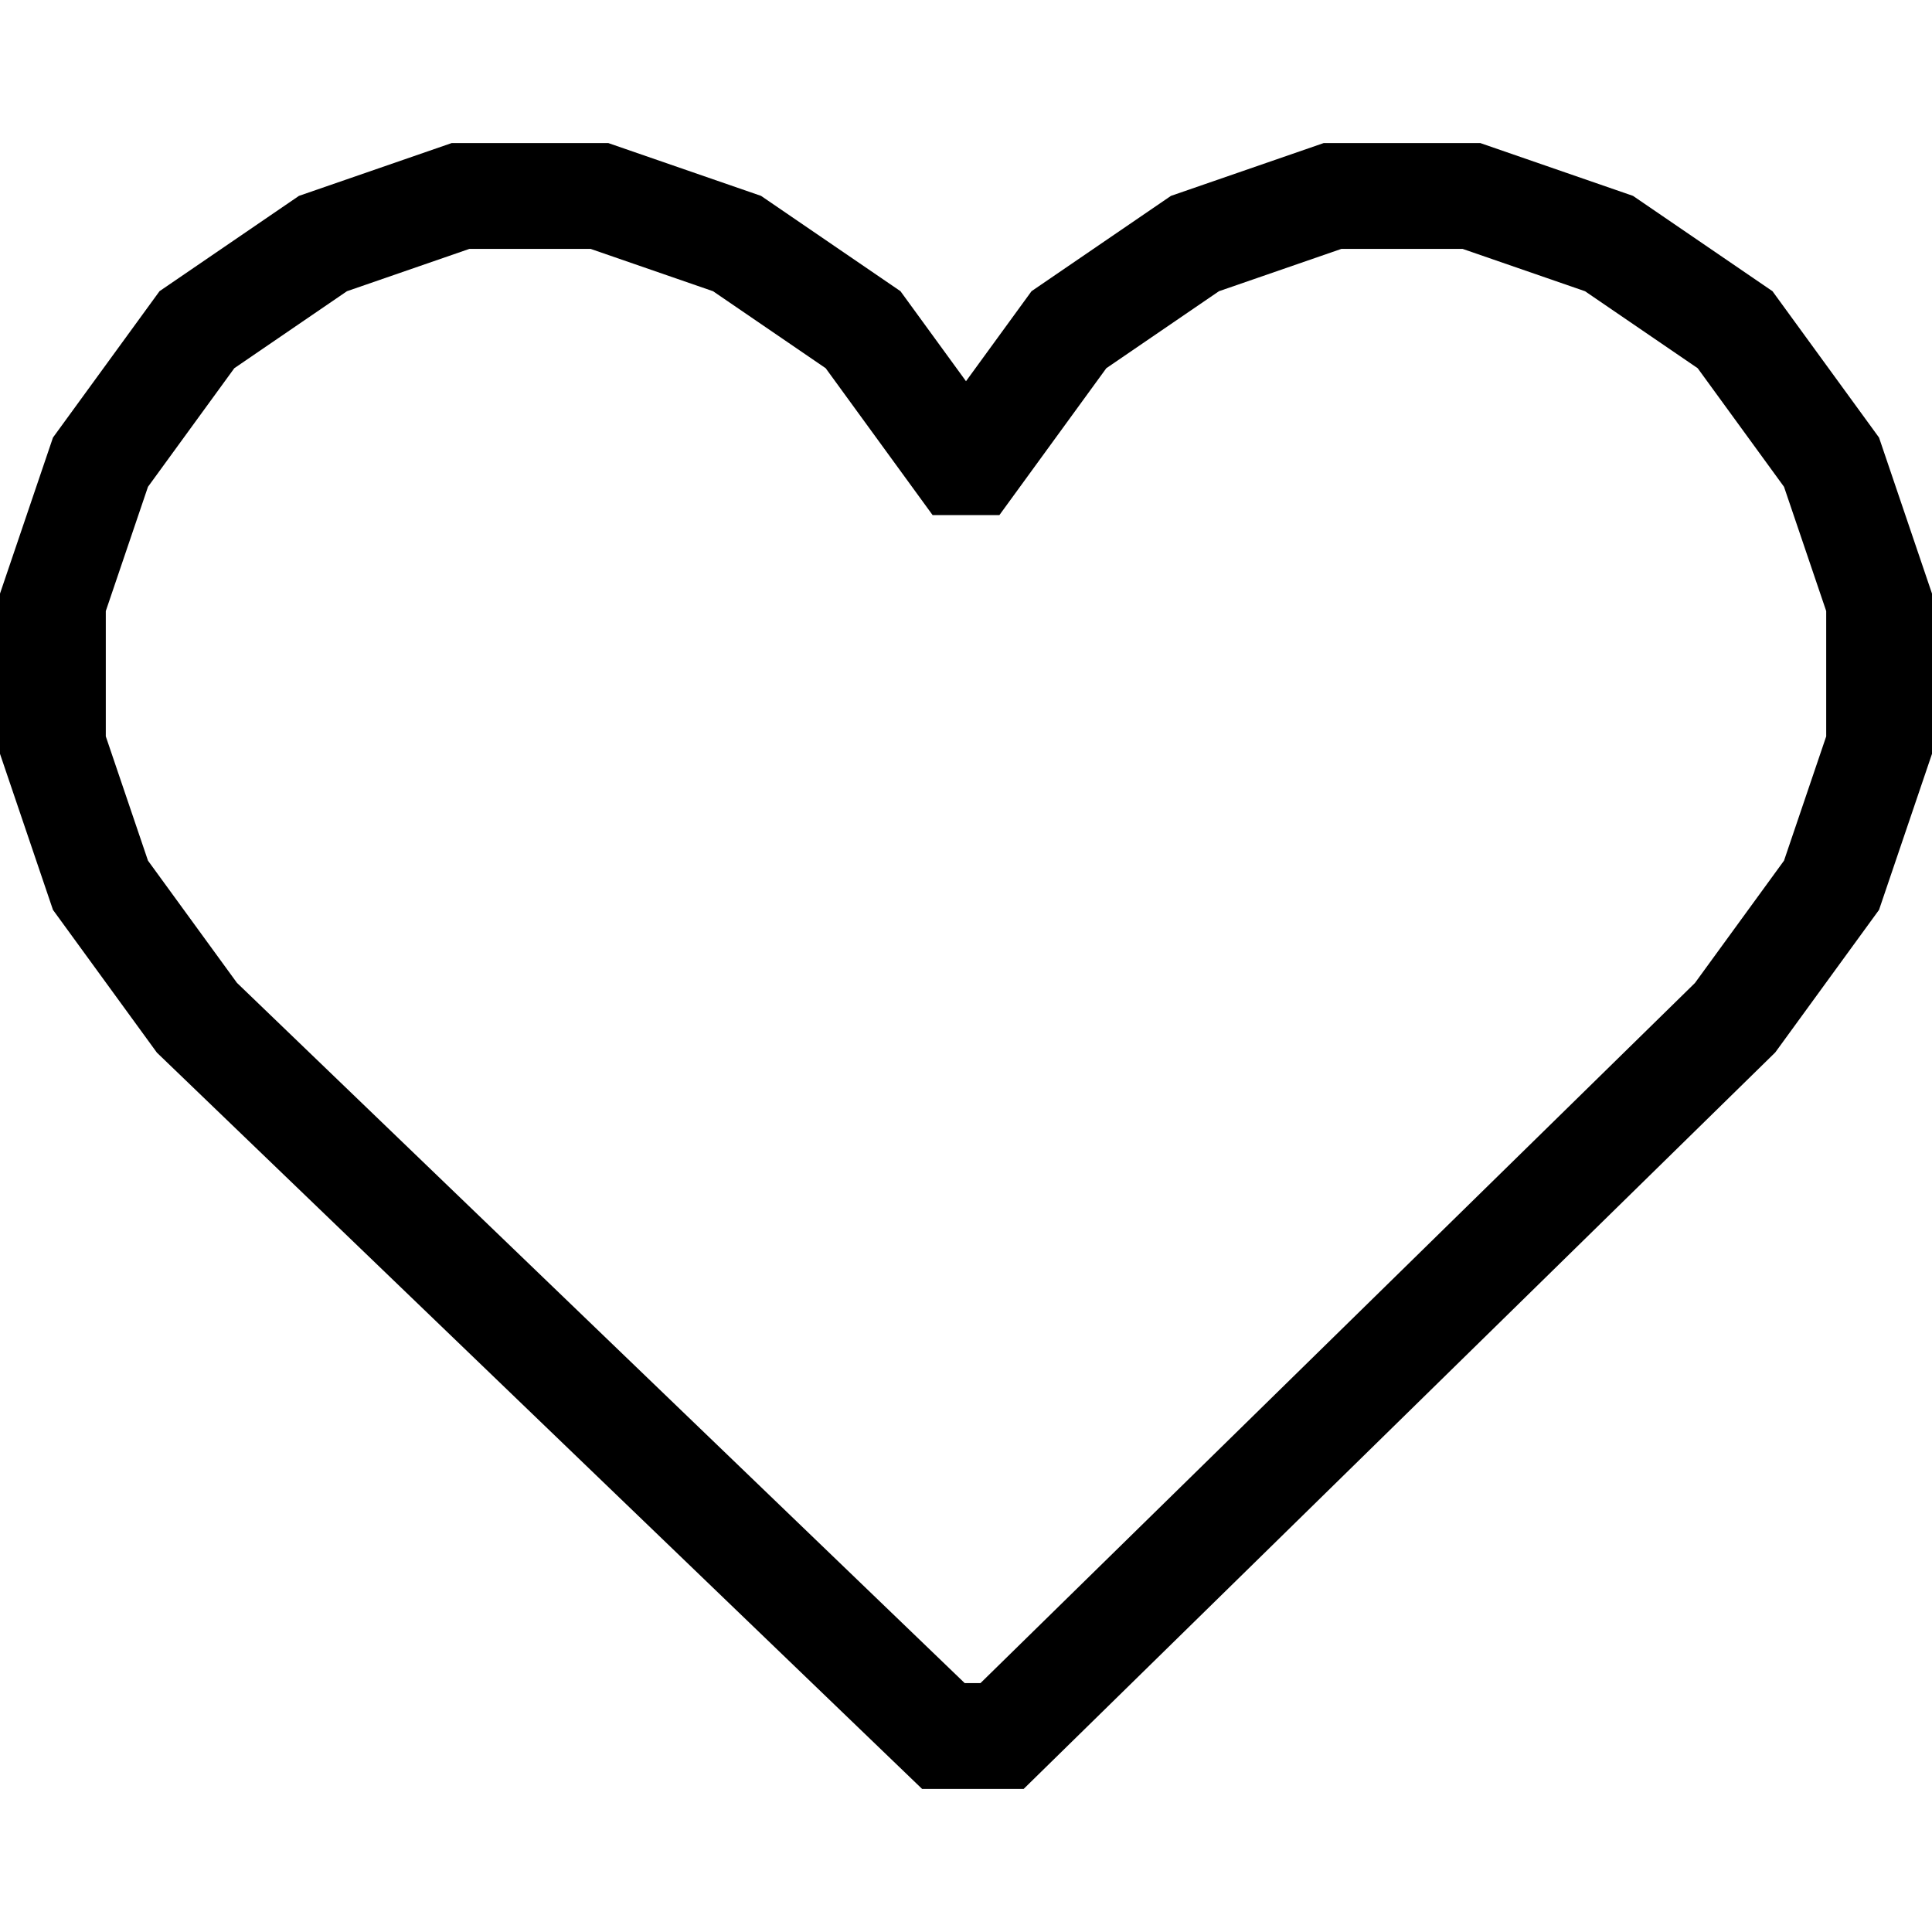
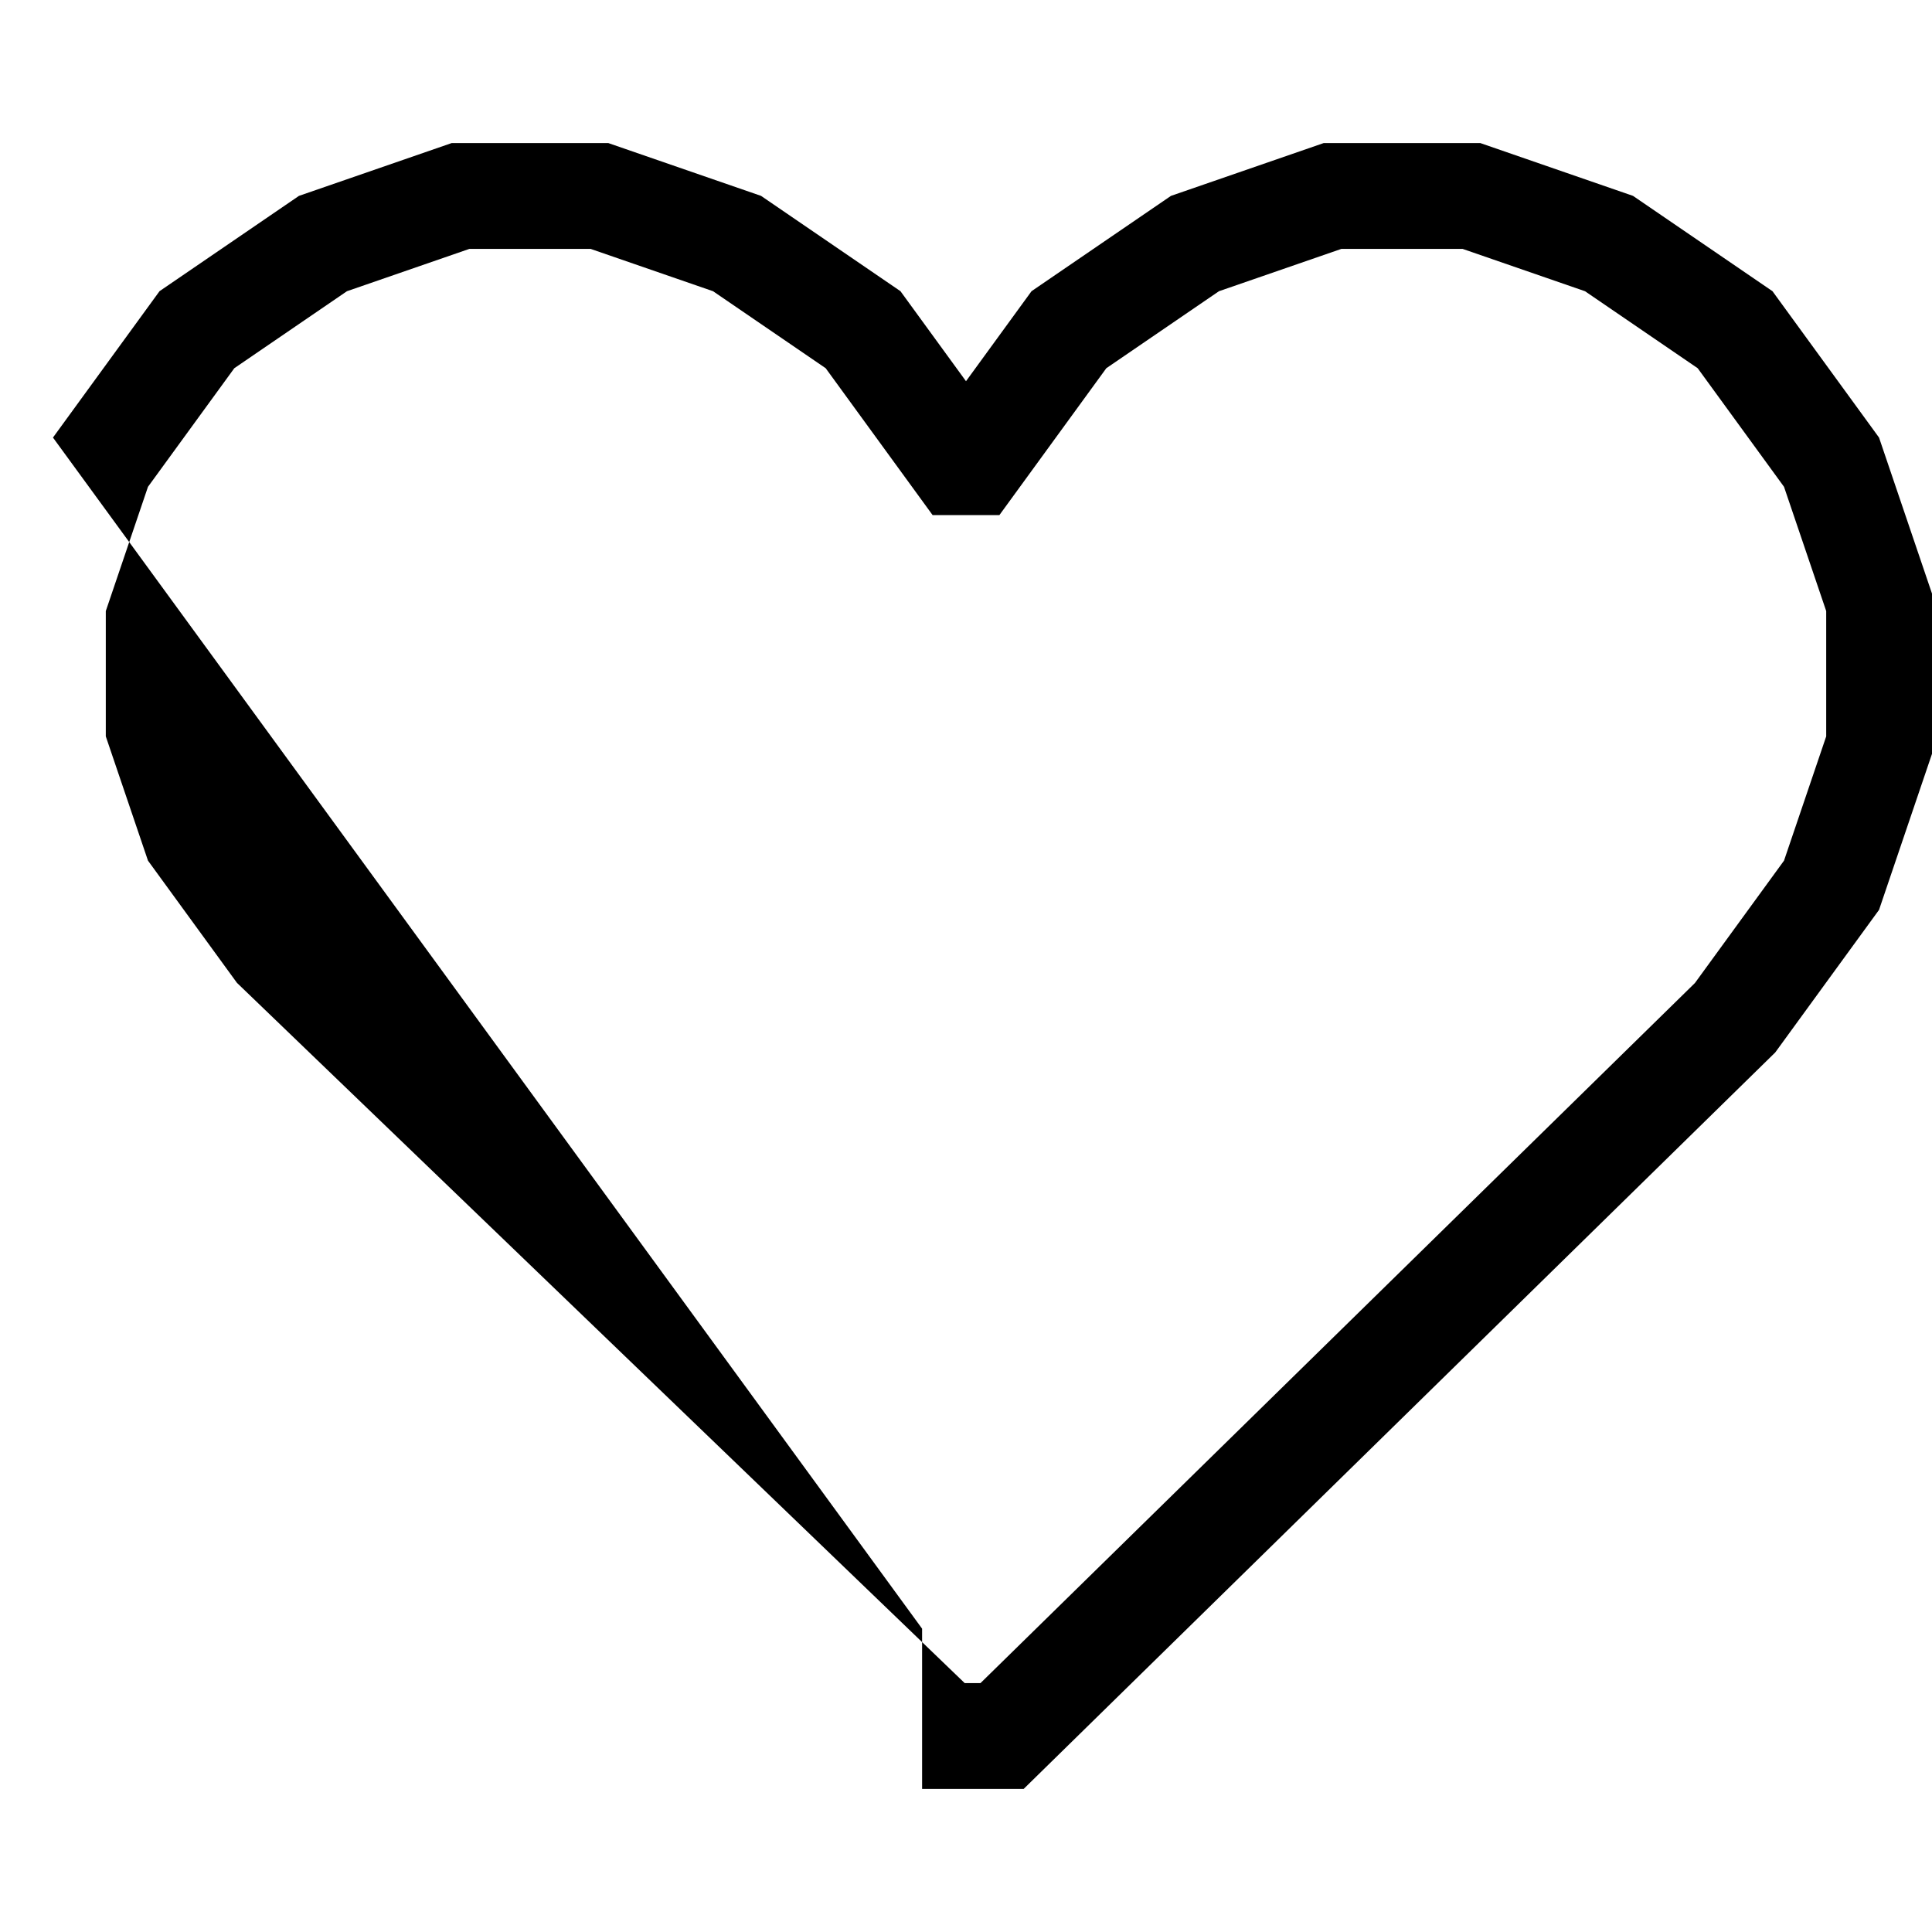
<svg xmlns="http://www.w3.org/2000/svg" id="Family_Owned" data-name="Family Owned" viewBox="0 0 1362.068 1362.068">
-   <path d="M721.682,1261.2H650.085L110.608,742.104,37.345,641.466,0,531.458v-112.97L37.345,308.481l75.122-103.193L210.76,138.092l107.663-37.224H428.877L536.54,138.092l98.293,67.197,46.201,63.464,46.2-63.464,98.294-67.197L933.191,100.868h110.455l107.63,37.224,98.323,67.195,75.124,103.195,37.345,110.007v112.97L1324.723,641.466l-73.163,100.5-2.219,2.175Zm-41.541-74.587h11.088l503.688-493.57,62.826-86.3,29.738-87.6v-88.34l-29.738-87.599-60.864-83.606-79.432-54.285-86.334-29.859H945.721L859.36,205.313l-79.402,54.283-75.376,103.54H657.486L582.11,259.596l-79.402-54.283-86.362-29.859H330.954l-86.362,29.859L165.19,259.595l-60.865,83.609-29.738,87.6v88.34l29.738,87.6L167.05,692.906Z" />
+   <path d="M721.682,1261.2H650.085v-112.97L37.345,308.481l75.122-103.193L210.76,138.092l107.663-37.224H428.877L536.54,138.092l98.293,67.197,46.201,63.464,46.2-63.464,98.294-67.197L933.191,100.868h110.455l107.63,37.224,98.323,67.195,75.124,103.195,37.345,110.007v112.97L1324.723,641.466l-73.163,100.5-2.219,2.175Zm-41.541-74.587h11.088l503.688-493.57,62.826-86.3,29.738-87.6v-88.34l-29.738-87.599-60.864-83.606-79.432-54.285-86.334-29.859H945.721L859.36,205.313l-79.402,54.283-75.376,103.54H657.486L582.11,259.596l-79.402-54.283-86.362-29.859H330.954l-86.362,29.859L165.19,259.595l-60.865,83.609-29.738,87.6v88.34l29.738,87.6L167.05,692.906Z" />
</svg>